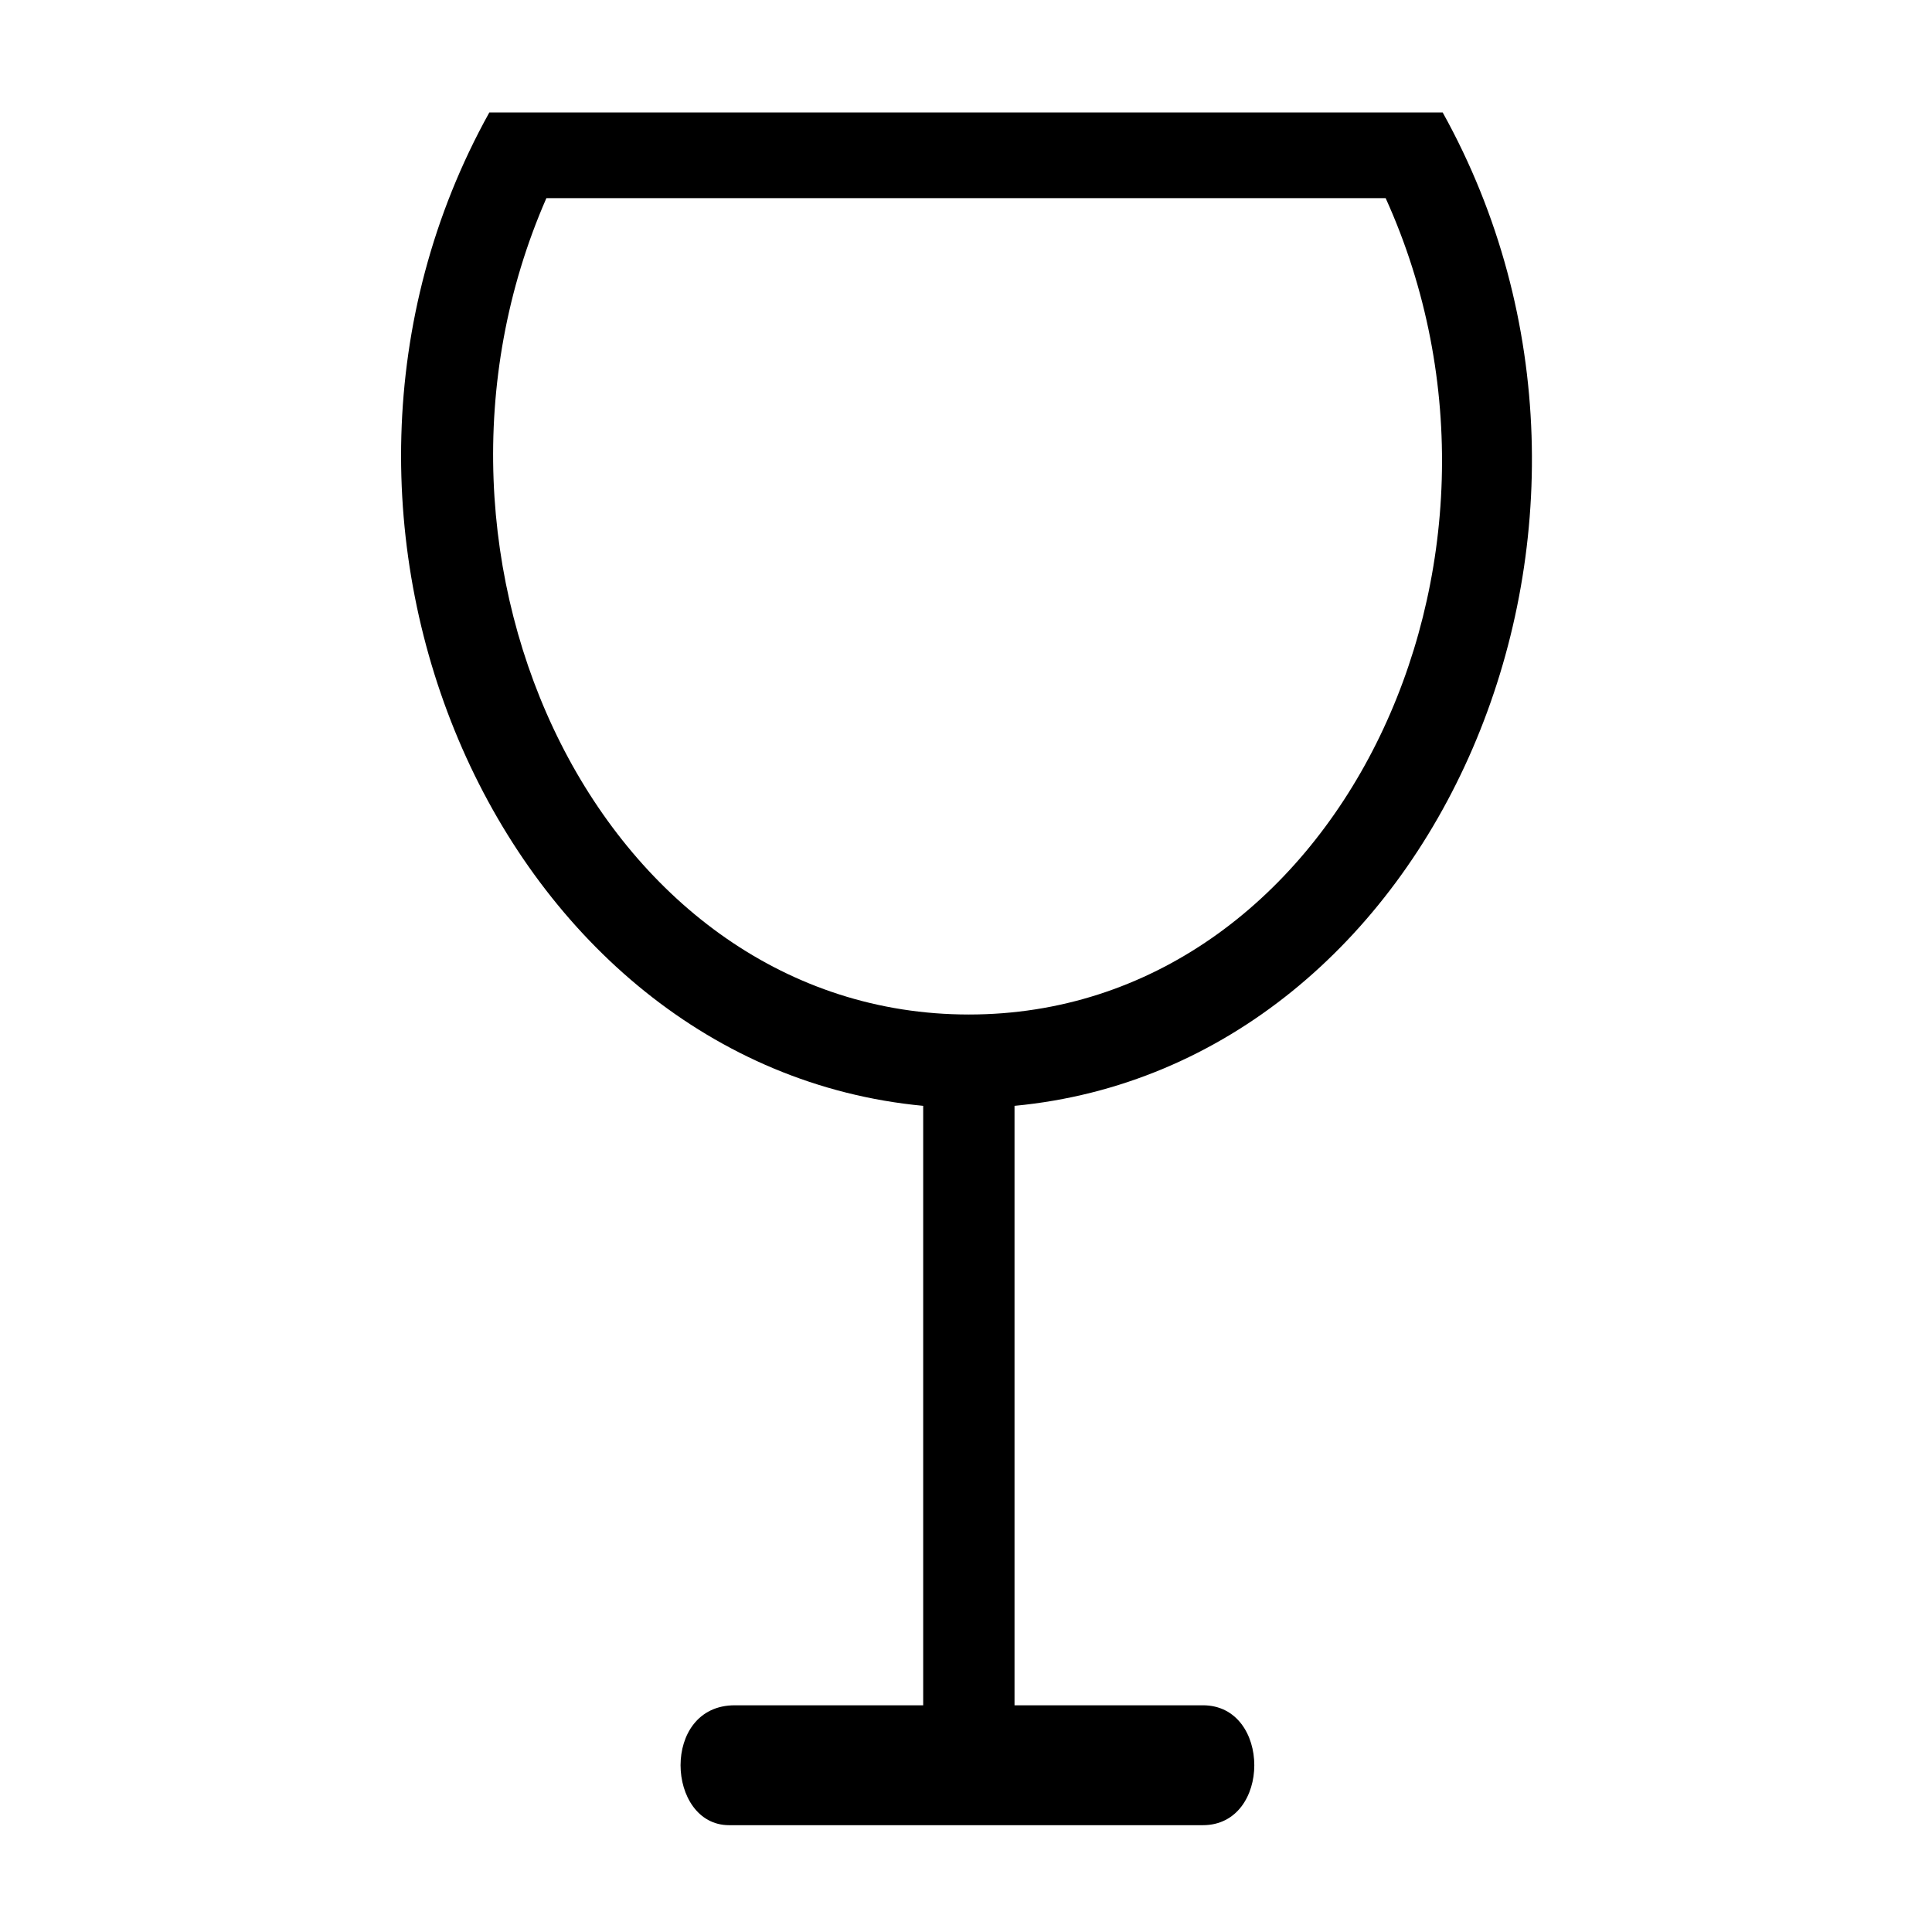
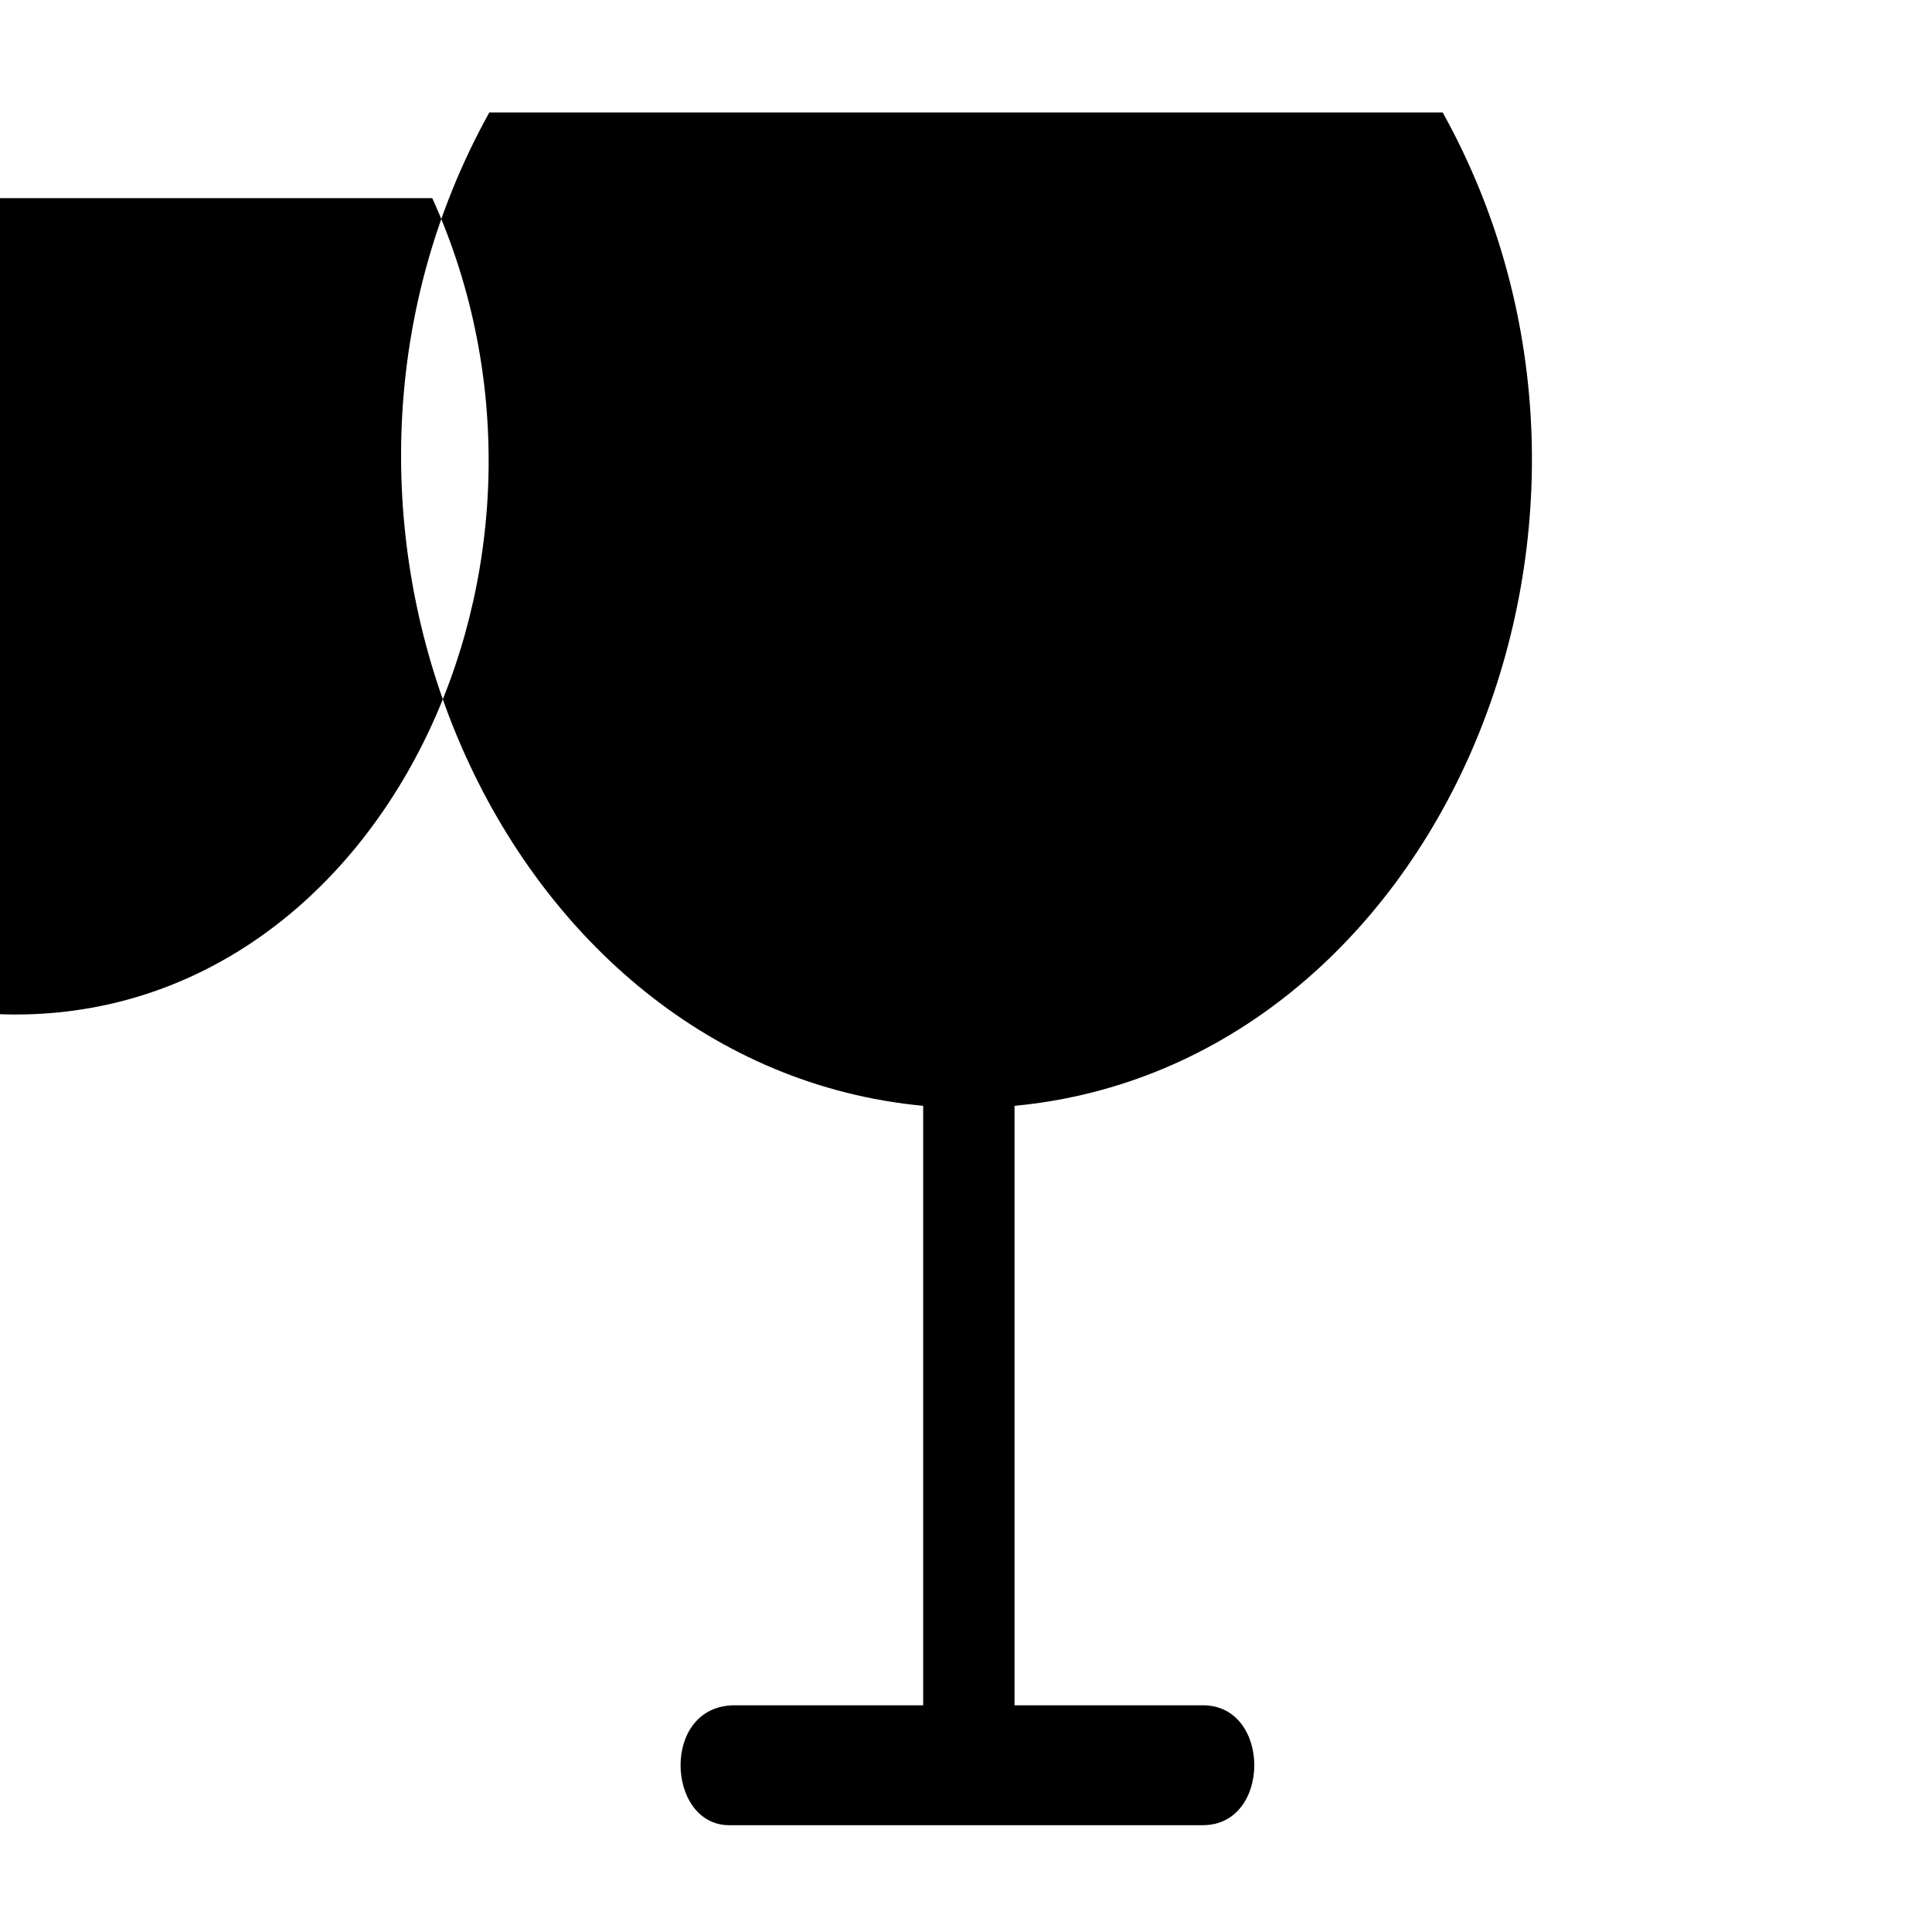
<svg xmlns="http://www.w3.org/2000/svg" fill="#000000" width="800px" height="800px" version="1.1" viewBox="144 144 512 512">
-   <path d="m526.33 173.81c60.52 108.93-1.512 252.66-113.47 263.25v158.86h49.926c18.156 0 18.156 31.773 0 31.773h-125.57c-16.641 0-18.156-31.773 1.512-31.773h49.926v-158.86c-111.96-10.59-175.5-154.32-114.98-263.25zm-15.129 22.695h-222.4c-42.363 96.828 15.129 216.35 111.96 216.35s154.32-119.52 110.45-216.35z" fill-rule="evenodd" />
+   <path d="m526.33 173.81c60.52 108.93-1.512 252.66-113.47 263.25v158.86h49.926c18.156 0 18.156 31.773 0 31.773h-125.57c-16.641 0-18.156-31.773 1.512-31.773h49.926v-158.86c-111.96-10.59-175.5-154.32-114.98-263.25m-15.129 22.695h-222.4c-42.363 96.828 15.129 216.35 111.96 216.35s154.32-119.52 110.45-216.35z" fill-rule="evenodd" />
</svg>